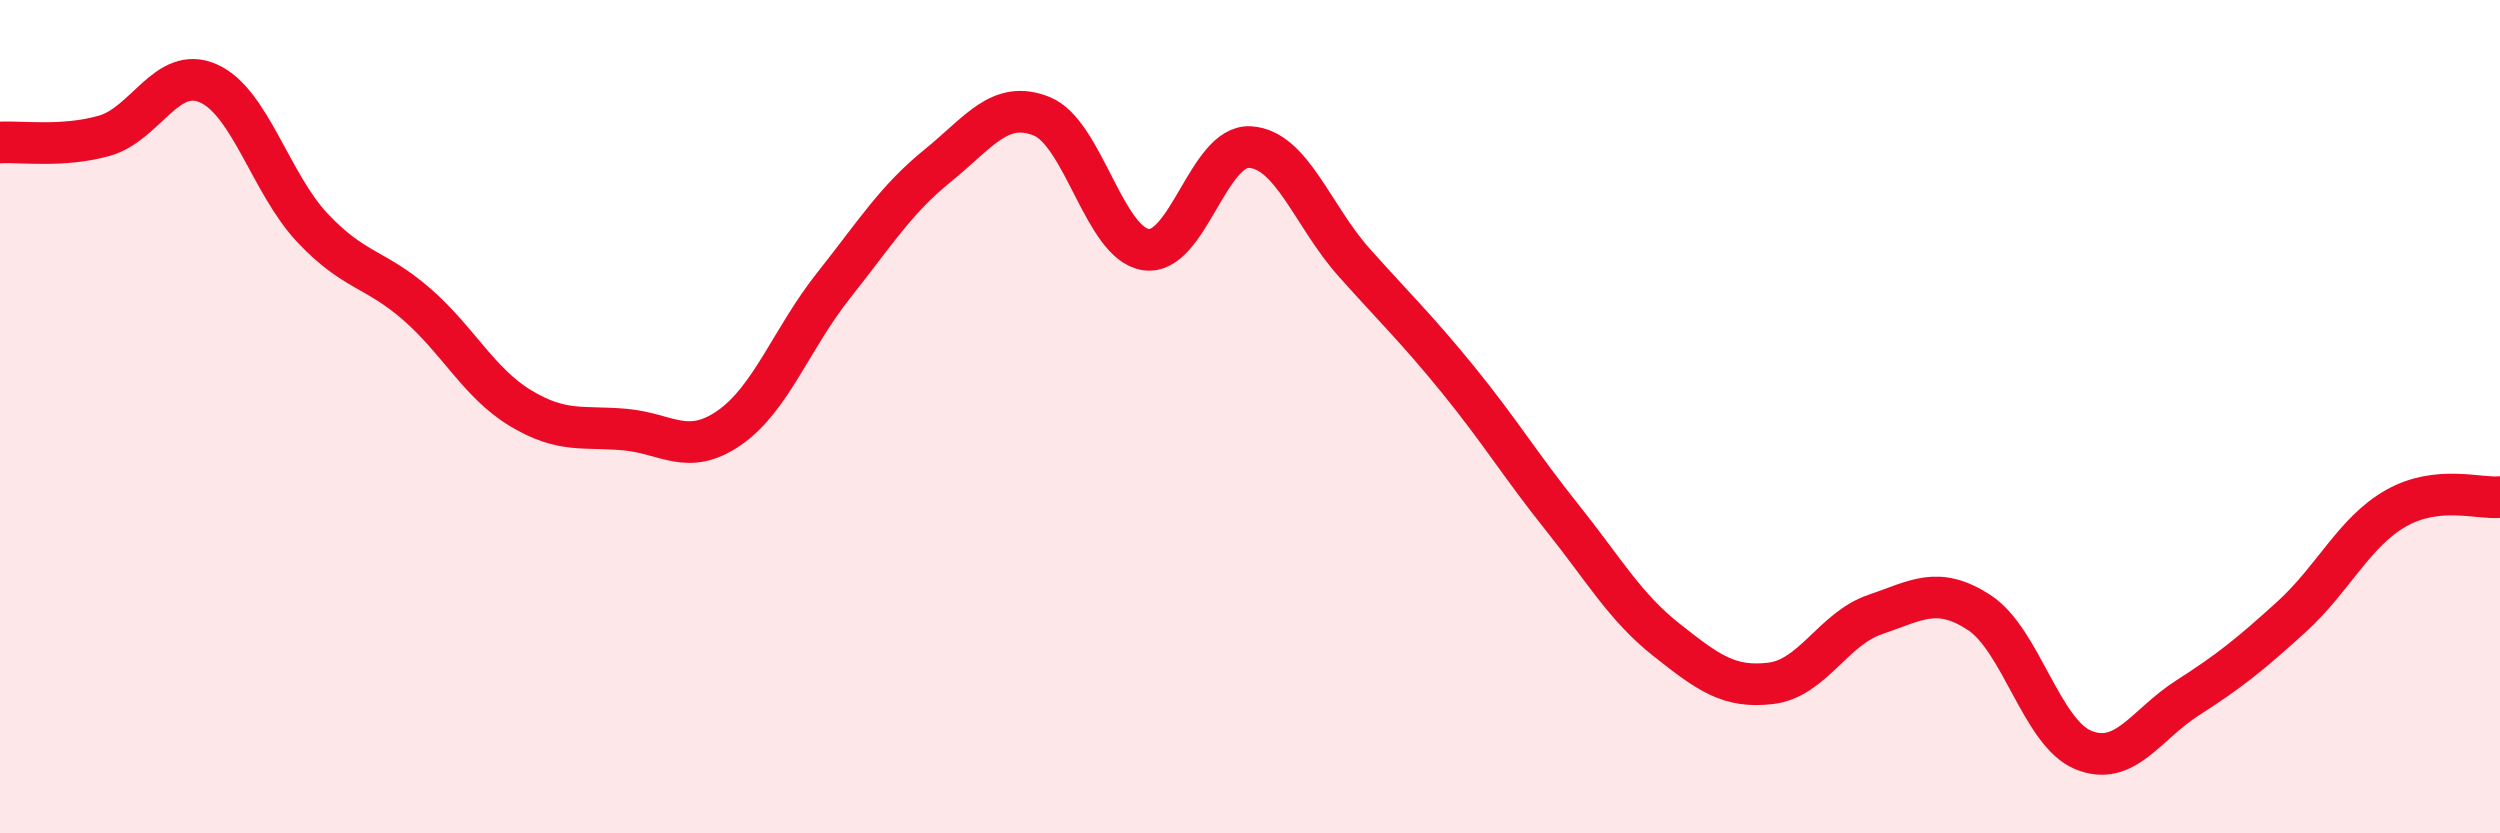
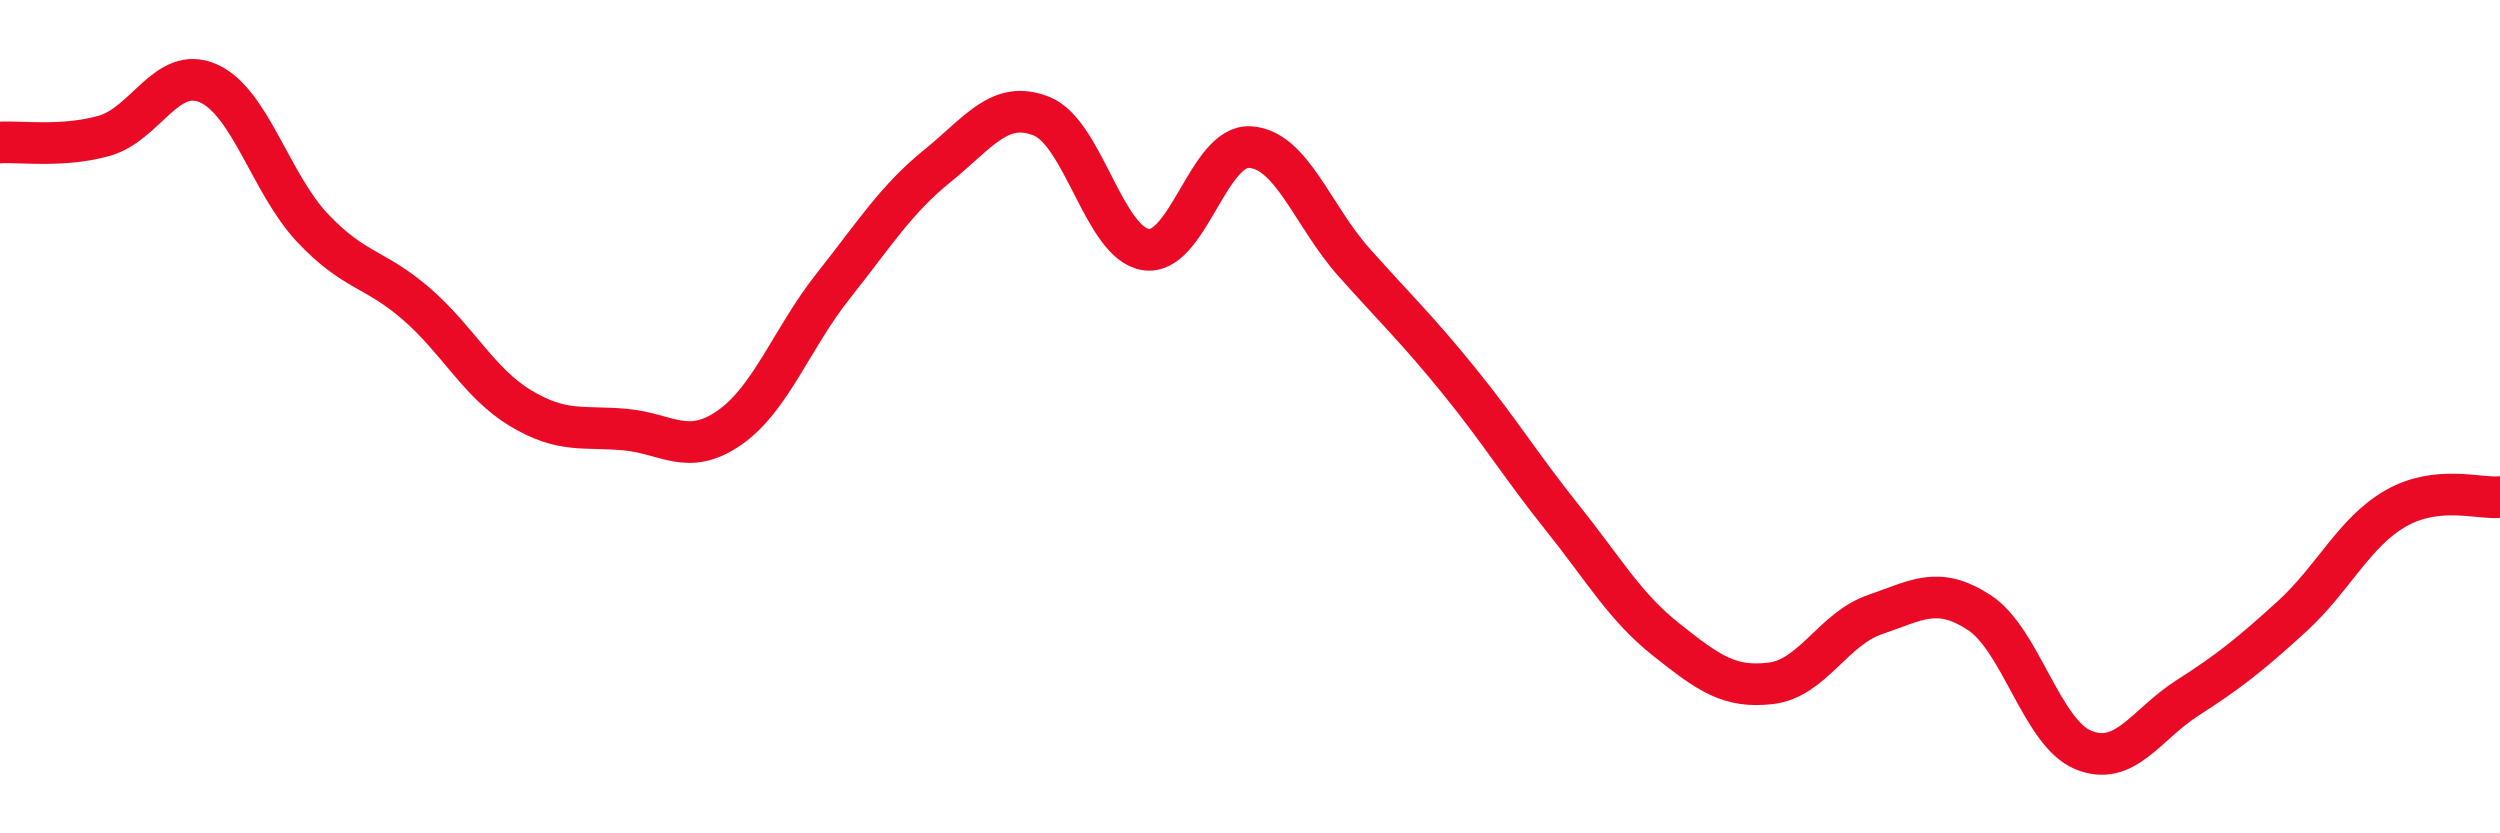
<svg xmlns="http://www.w3.org/2000/svg" width="60" height="20" viewBox="0 0 60 20">
-   <path d="M 0,3.42 C 0.5,3.39 1.5,3.54 2.5,3.26 C 3.5,2.98 4,1.56 5,2 C 6,2.44 6.5,4.41 7.5,5.47 C 8.5,6.53 9,6.43 10,7.3 C 11,8.17 11.5,9.2 12.5,9.8 C 13.5,10.4 14,10.22 15,10.31 C 16,10.4 16.5,10.96 17.5,10.27 C 18.5,9.58 19,8.12 20,6.86 C 21,5.6 21.5,4.79 22.5,3.98 C 23.5,3.17 24,2.39 25,2.79 C 26,3.19 26.5,5.84 27.5,5.99 C 28.5,6.14 29,3.47 30,3.53 C 31,3.59 31.5,5.18 32.5,6.3 C 33.5,7.42 34,7.89 35,9.12 C 36,10.35 36.5,11.18 37.5,12.43 C 38.5,13.68 39,14.57 40,15.36 C 41,16.15 41.5,16.52 42.5,16.4 C 43.5,16.28 44,15.09 45,14.75 C 46,14.41 46.5,14.05 47.5,14.7 C 48.5,15.35 49,17.59 50,18 C 51,18.41 51.5,17.39 52.5,16.75 C 53.5,16.11 54,15.71 55,14.8 C 56,13.89 56.5,12.77 57.5,12.2 C 58.5,11.63 59.5,11.98 60,11.93L60 20L0 20Z" fill="#EB0A25" opacity="0.1" stroke-linecap="round" stroke-linejoin="round" />
  <path d="M 0,3.42 C 0.5,3.39 1.5,3.54 2.5,3.26 C 3.5,2.98 4,1.56 5,2 C 6,2.44 6.5,4.41 7.5,5.47 C 8.5,6.53 9,6.43 10,7.3 C 11,8.17 11.5,9.2 12.5,9.8 C 13.5,10.4 14,10.22 15,10.31 C 16,10.4 16.5,10.96 17.5,10.27 C 18.5,9.58 19,8.12 20,6.86 C 21,5.6 21.5,4.79 22.5,3.98 C 23.5,3.17 24,2.39 25,2.79 C 26,3.19 26.5,5.84 27.5,5.99 C 28.5,6.14 29,3.47 30,3.53 C 31,3.59 31.5,5.18 32.5,6.3 C 33.5,7.42 34,7.89 35,9.12 C 36,10.35 36.5,11.18 37.5,12.43 C 38.5,13.68 39,14.57 40,15.36 C 41,16.15 41.5,16.52 42.5,16.4 C 43.5,16.28 44,15.09 45,14.75 C 46,14.41 46.5,14.05 47.5,14.7 C 48.5,15.35 49,17.59 50,18 C 51,18.41 51.5,17.39 52.5,16.75 C 53.5,16.11 54,15.71 55,14.8 C 56,13.89 56.5,12.77 57.5,12.2 C 58.5,11.63 59.5,11.98 60,11.93" stroke="#EB0A25" stroke-width="1" fill="none" stroke-linecap="round" stroke-linejoin="round" />
</svg>